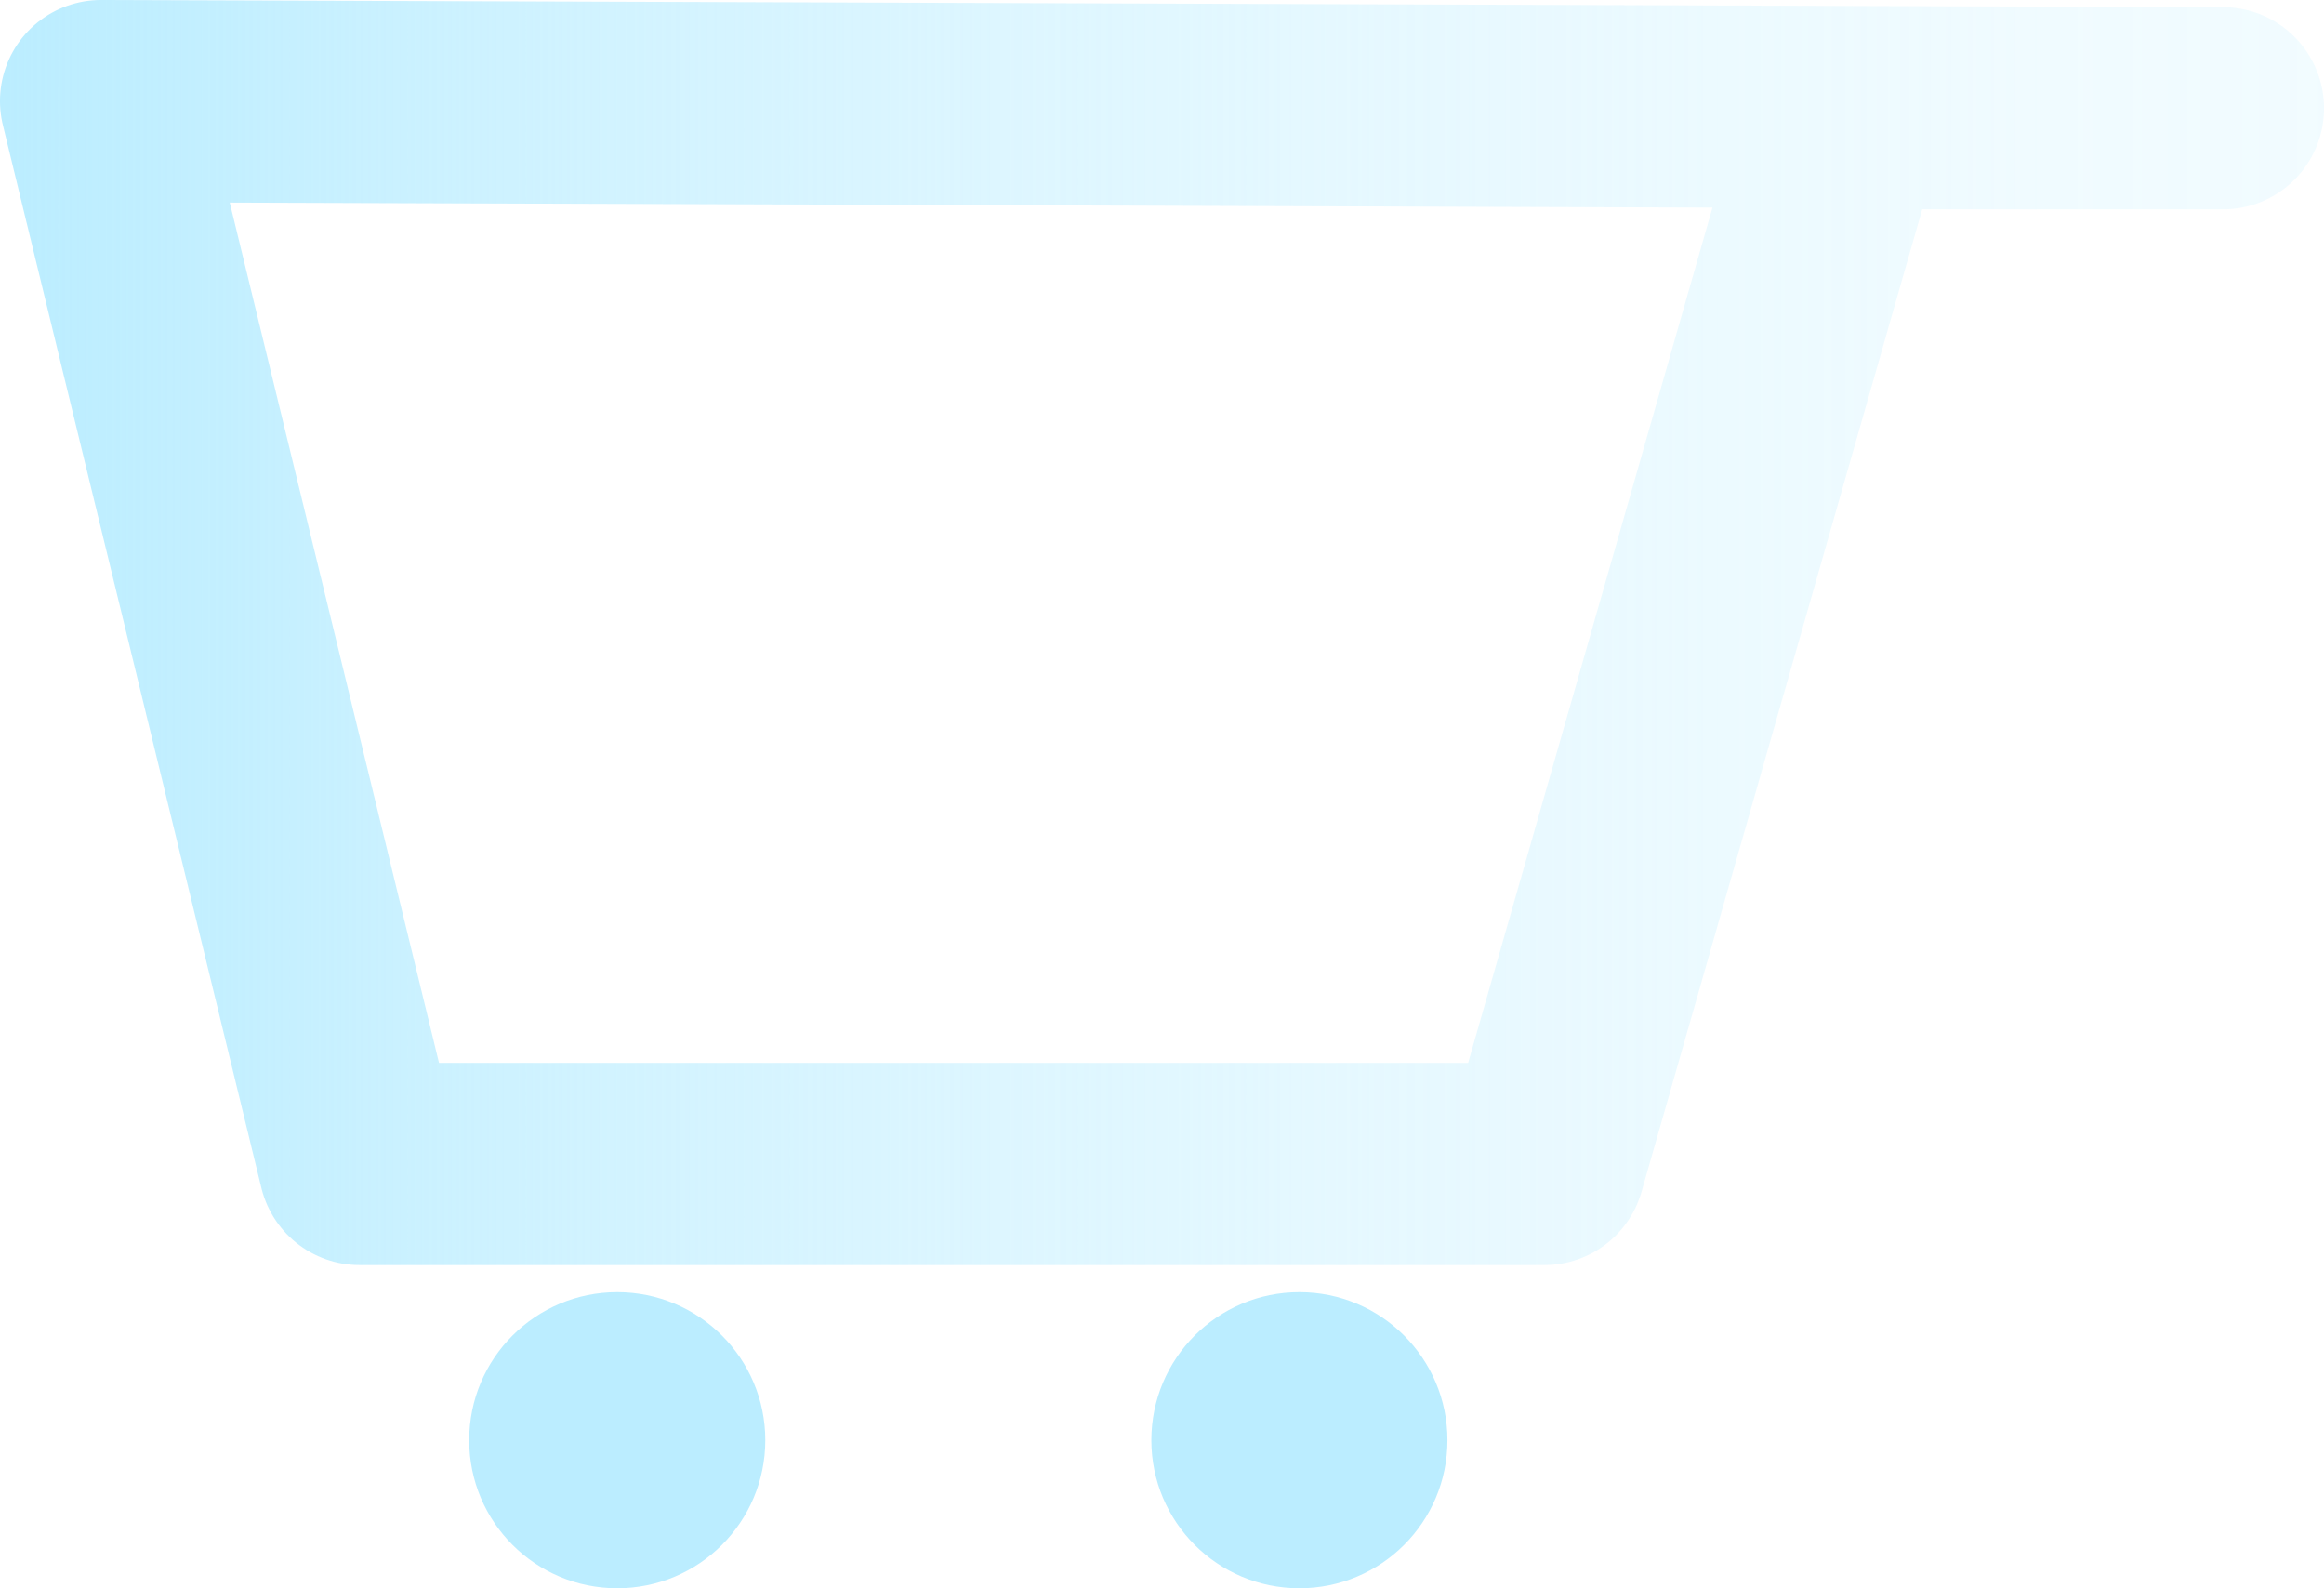
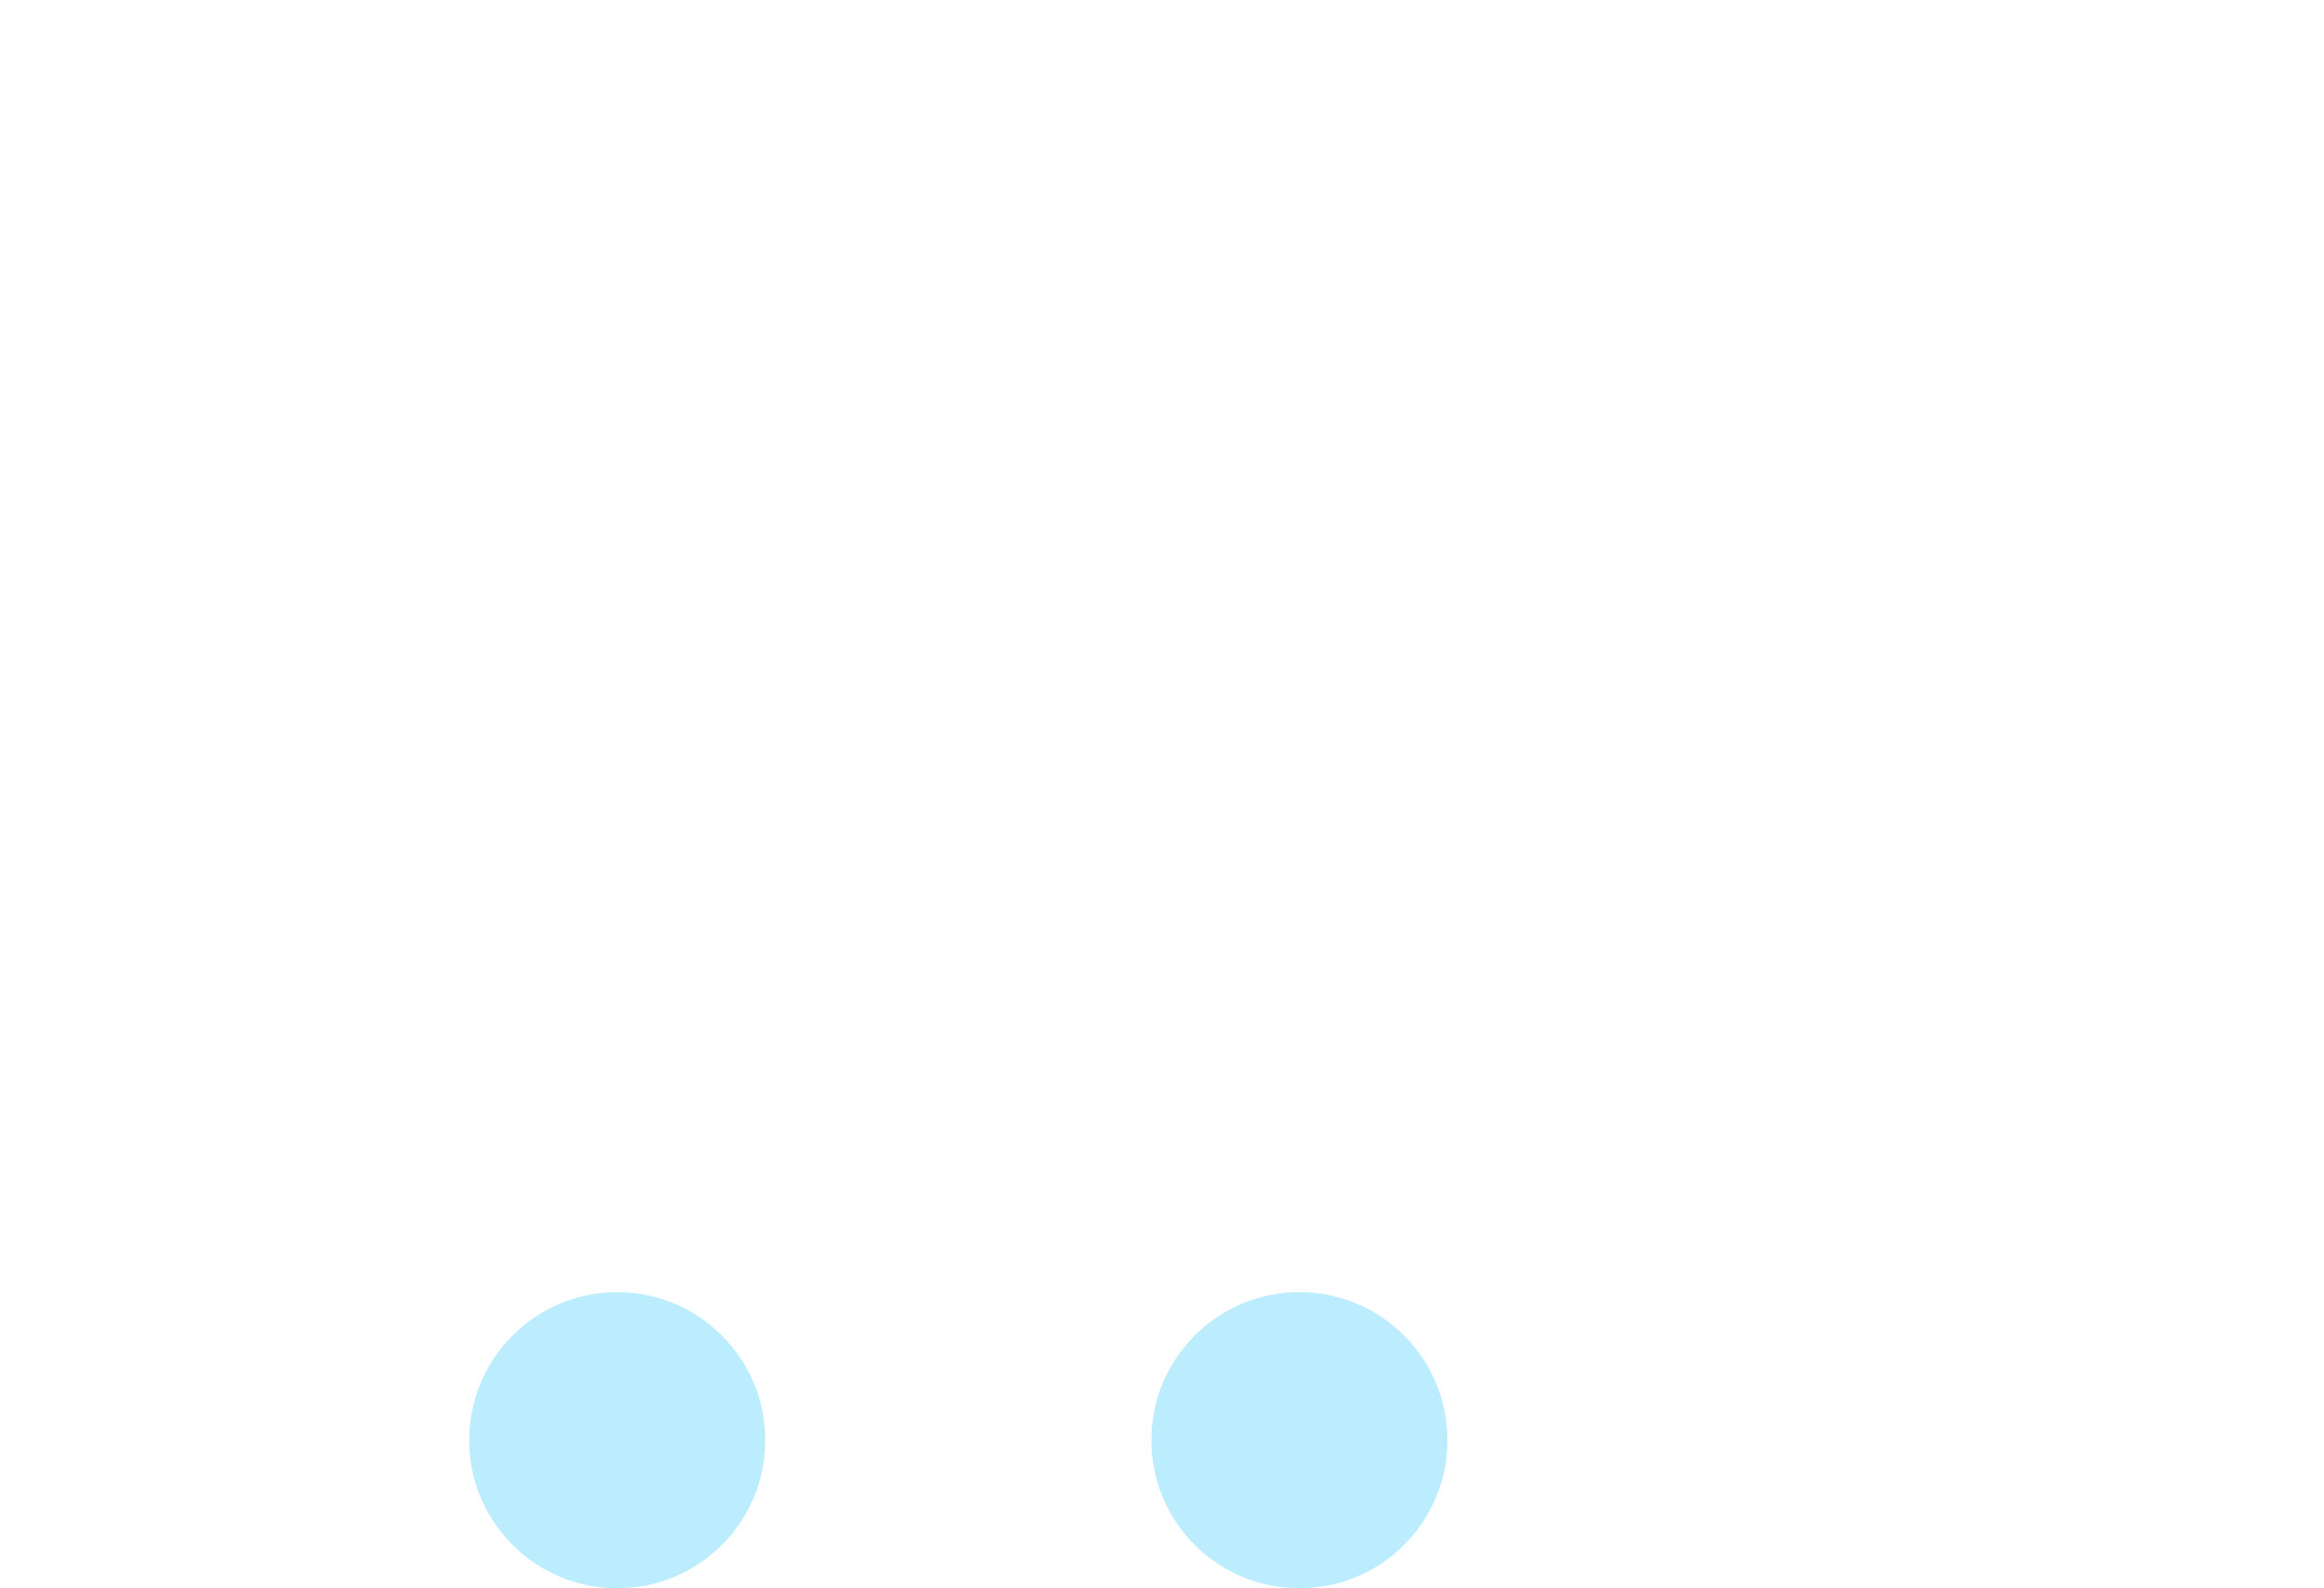
<svg xmlns="http://www.w3.org/2000/svg" id="Layer_1" data-name="Layer 1" viewBox="0 0 642.83 439.26">
  <defs>
    <style>
      .cls-1 {
        fill: none;
        stroke: url(#linear-gradient);
        stroke-linejoin: round;
        stroke-width: 55.91px;
      }

      .cls-2 {
        fill: #bbedff;
      }
    </style>
    <linearGradient id="linear-gradient" x1="0" y1="174.93" x2="642.83" y2="174.93" gradientUnits="userSpaceOnUse">
      <stop offset="0" stop-color="#bbedff" />
      <stop offset=".09" stop-color="#bbedff" stop-opacity=".88" />
      <stop offset=".26" stop-color="#bbedff" stop-opacity=".67" />
      <stop offset=".43" stop-color="#bbedff" stop-opacity=".5" />
      <stop offset=".59" stop-color="#bbedff" stop-opacity=".37" />
      <stop offset=".74" stop-color="#bbedff" stop-opacity=".28" />
      <stop offset=".88" stop-color="#bbedff" stop-opacity=".22" />
      <stop offset="1" stop-color="#bbedff" stop-opacity=".2" />
    </linearGradient>
  </defs>
  <circle class="cls-2" cx="170.73" cy="398.31" r="40.95" />
  <circle class="cls-2" cx="359.42" cy="398.31" r="40.95" />
-   <polygon class="cls-1" points="27.95 27.95 99.46 321.91 427.18 321.91 510.6 29.94 614.88 29.94 27.95 27.95" />
</svg>